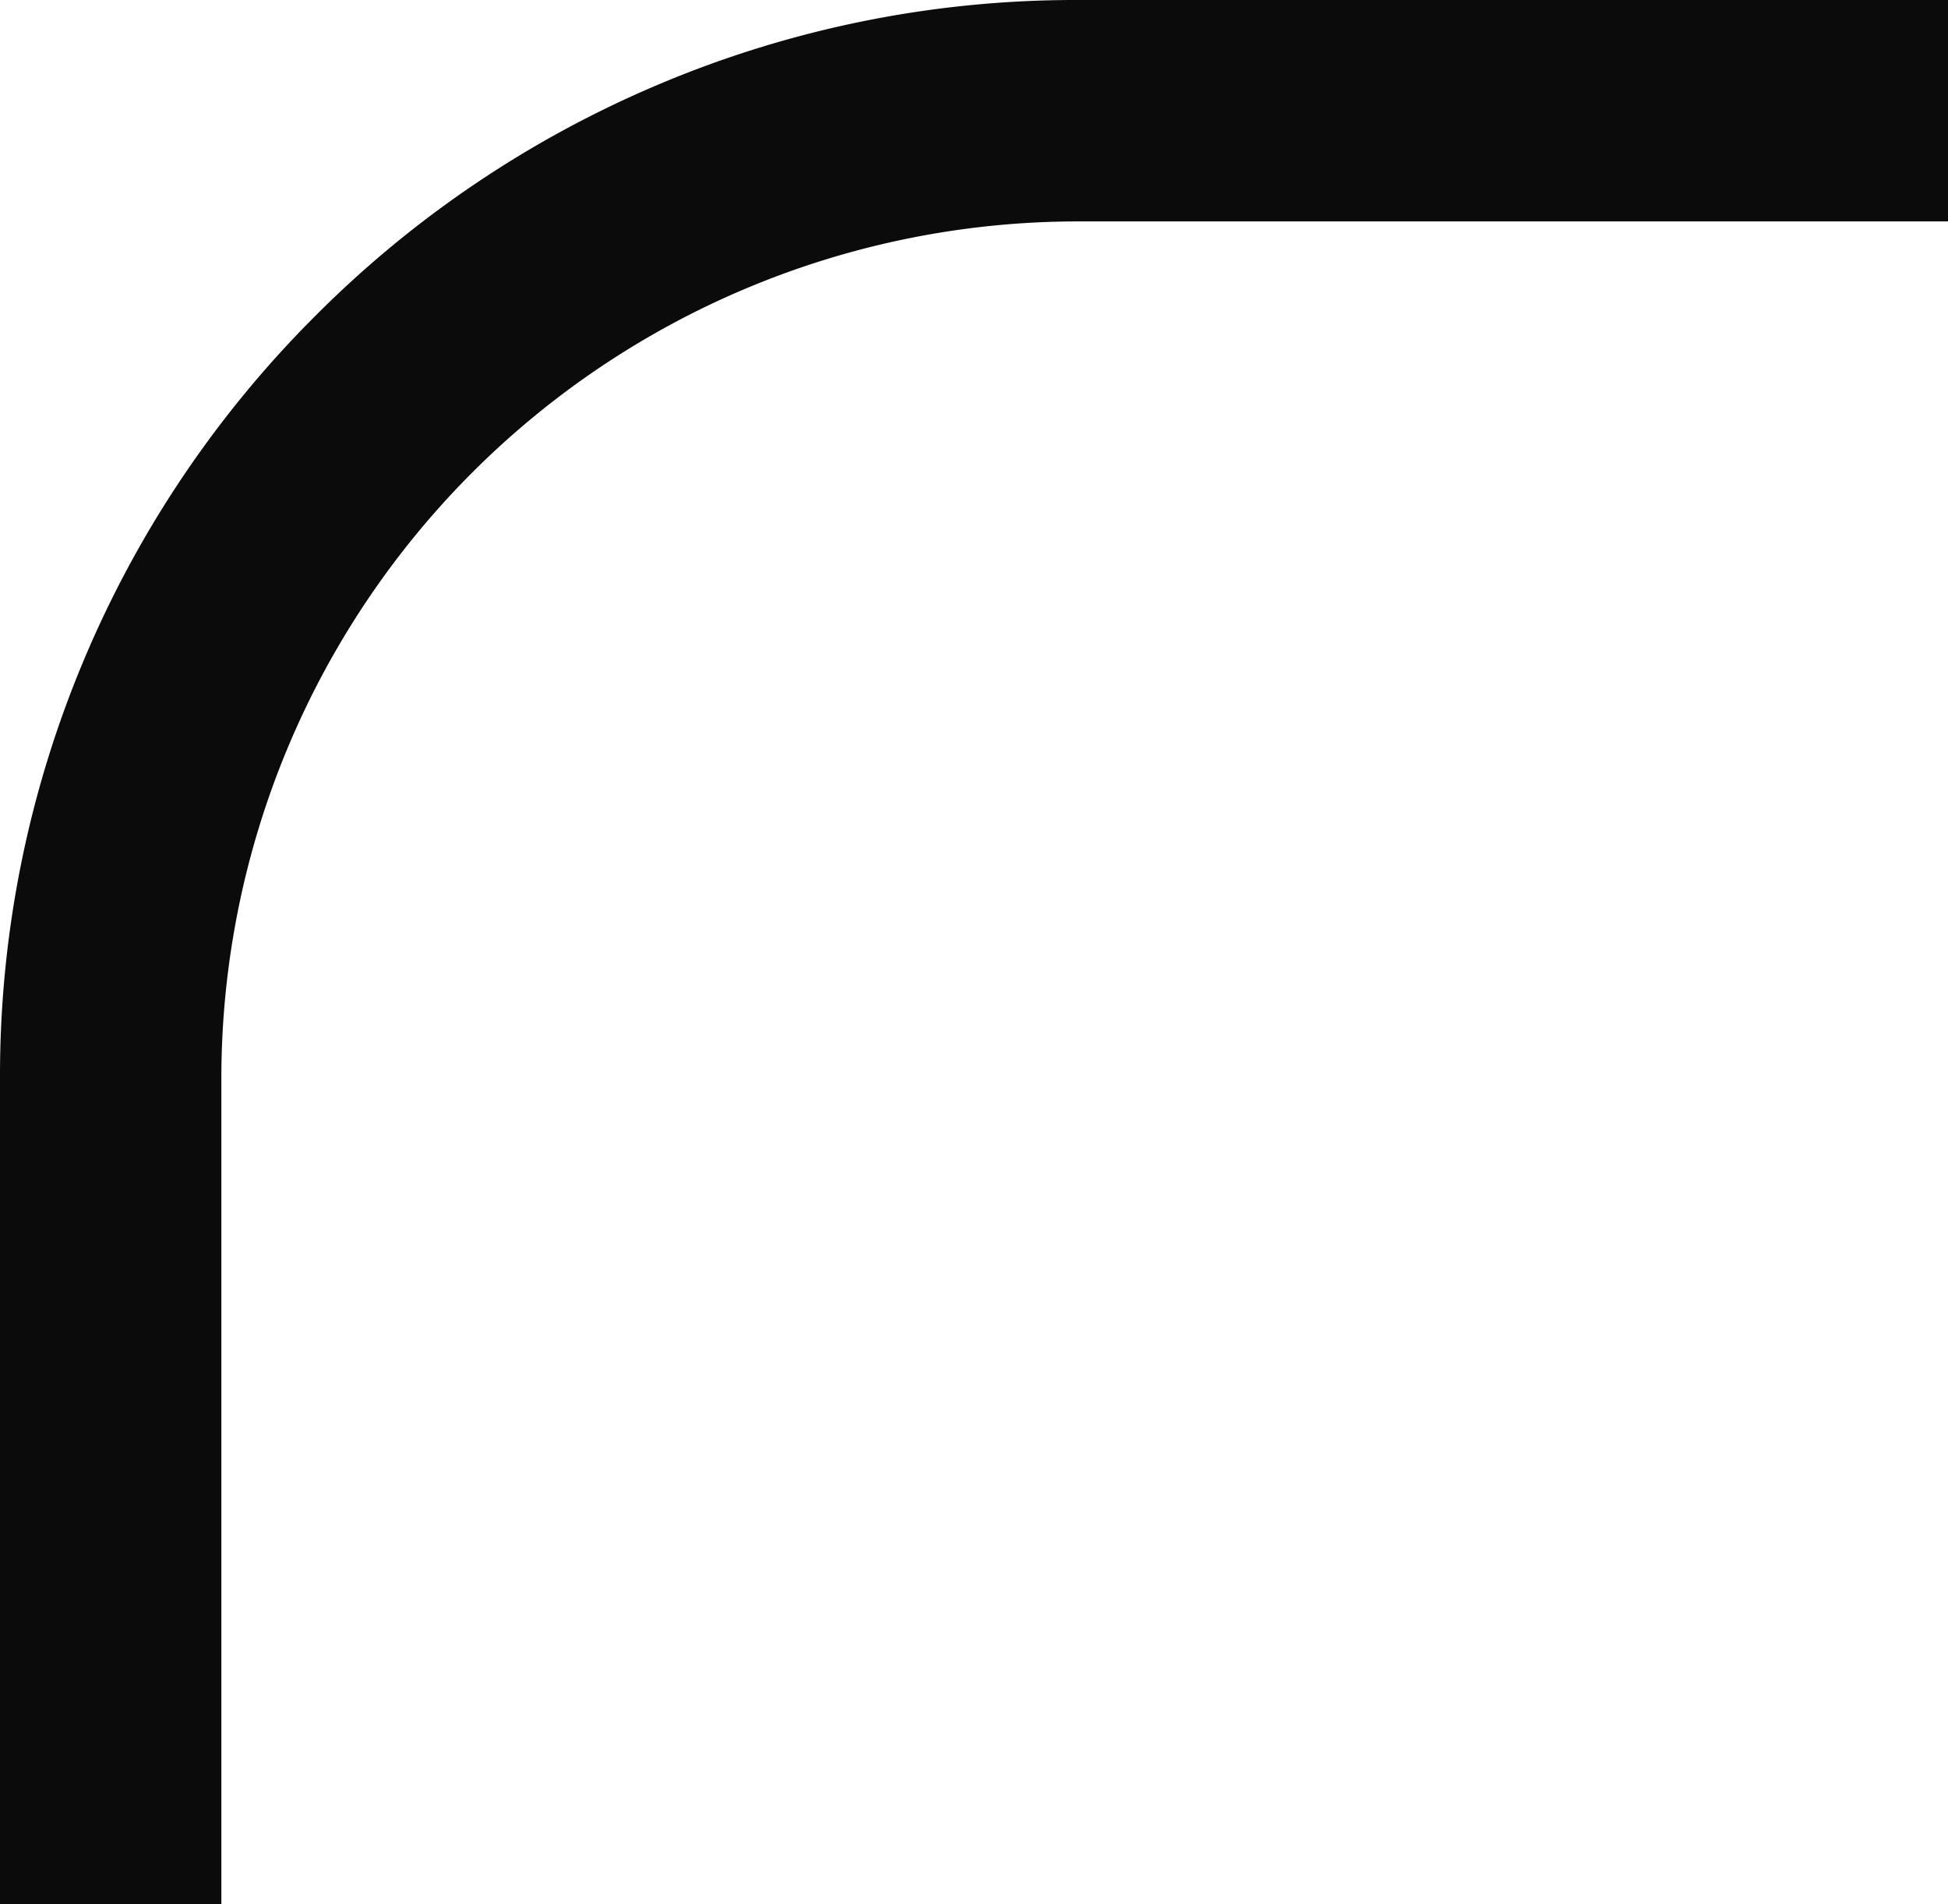
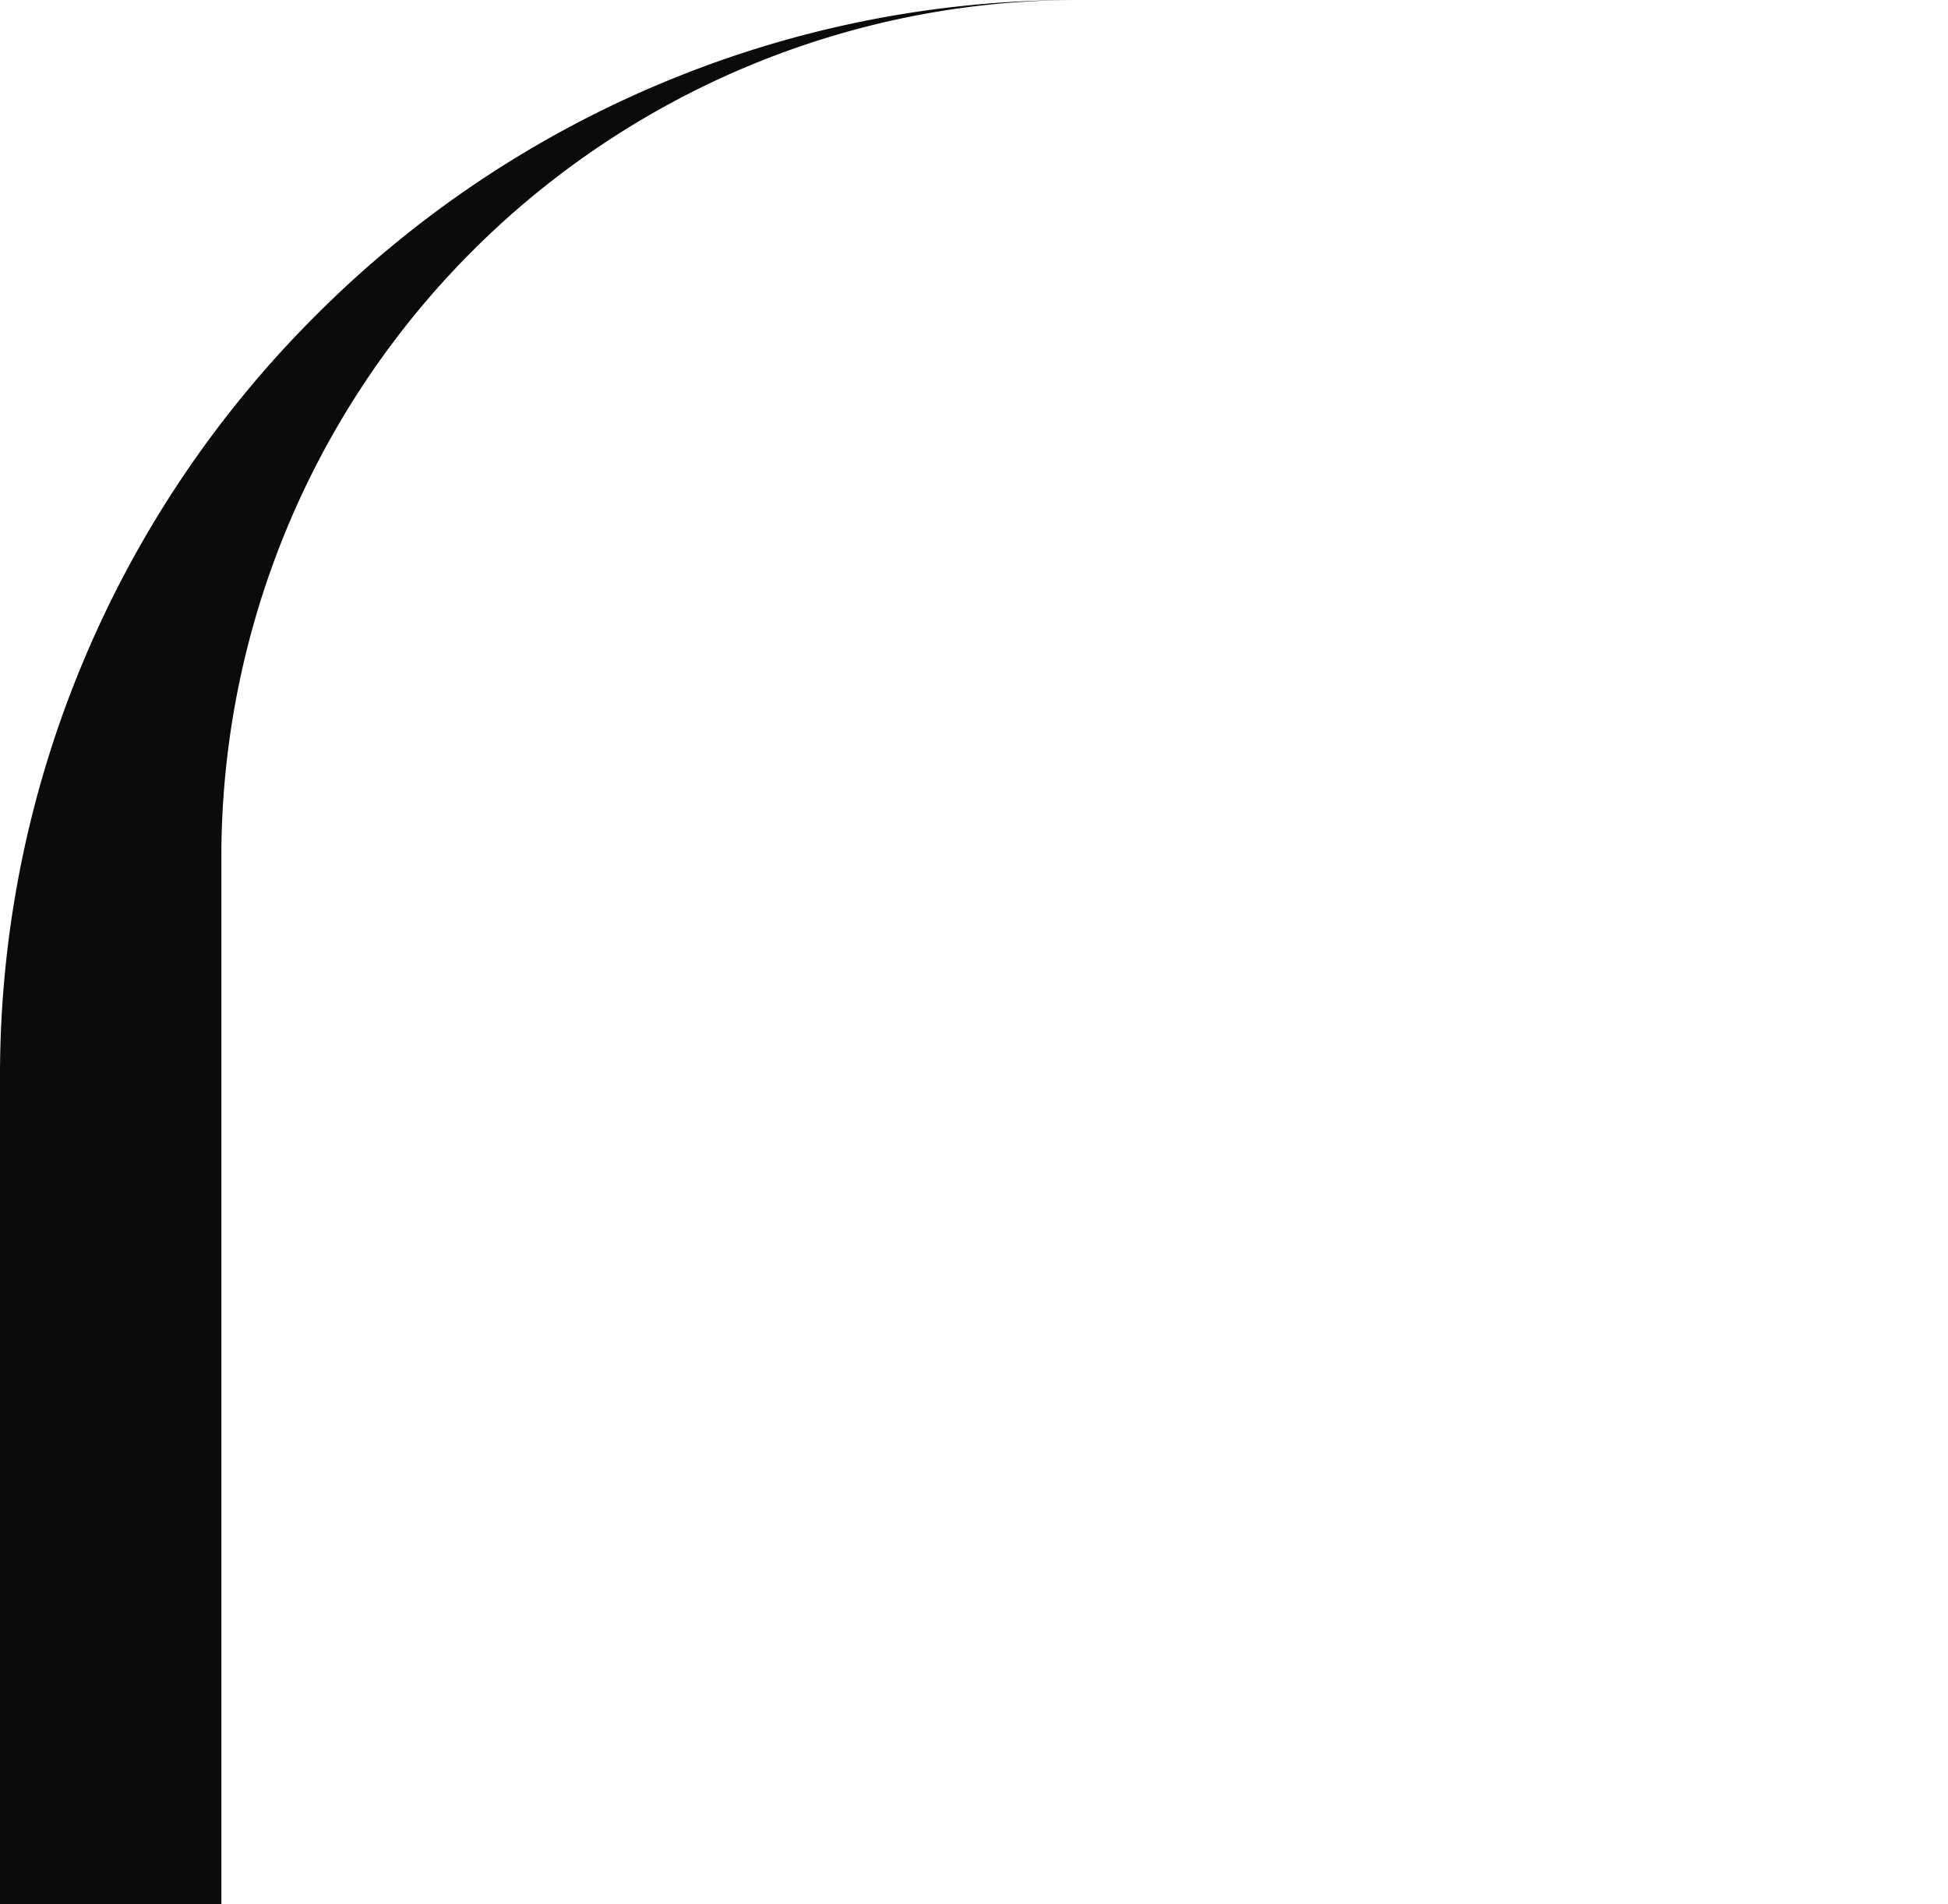
<svg xmlns="http://www.w3.org/2000/svg" width="132" height="129" viewBox="0 0 132 129">
-   <path id="Subtraction_1" data-name="Subtraction 1" d="M-1975,129h-15V73a72.541,72.541,0,0,1,5.737-28.415,72.758,72.758,0,0,1,15.645-23.2,72.756,72.756,0,0,1,23.2-15.645A72.541,72.541,0,0,1-1917,0h59V15h-59a58.065,58.065,0,0,0-58,58v56Z" transform="translate(1990)" fill="#0c0b0b" />
+   <path id="Subtraction_1" data-name="Subtraction 1" d="M-1975,129h-15V73a72.541,72.541,0,0,1,5.737-28.415,72.758,72.758,0,0,1,15.645-23.2,72.756,72.756,0,0,1,23.2-15.645A72.541,72.541,0,0,1-1917,0h59h-59a58.065,58.065,0,0,0-58,58v56Z" transform="translate(1990)" fill="#0c0b0b" />
</svg>